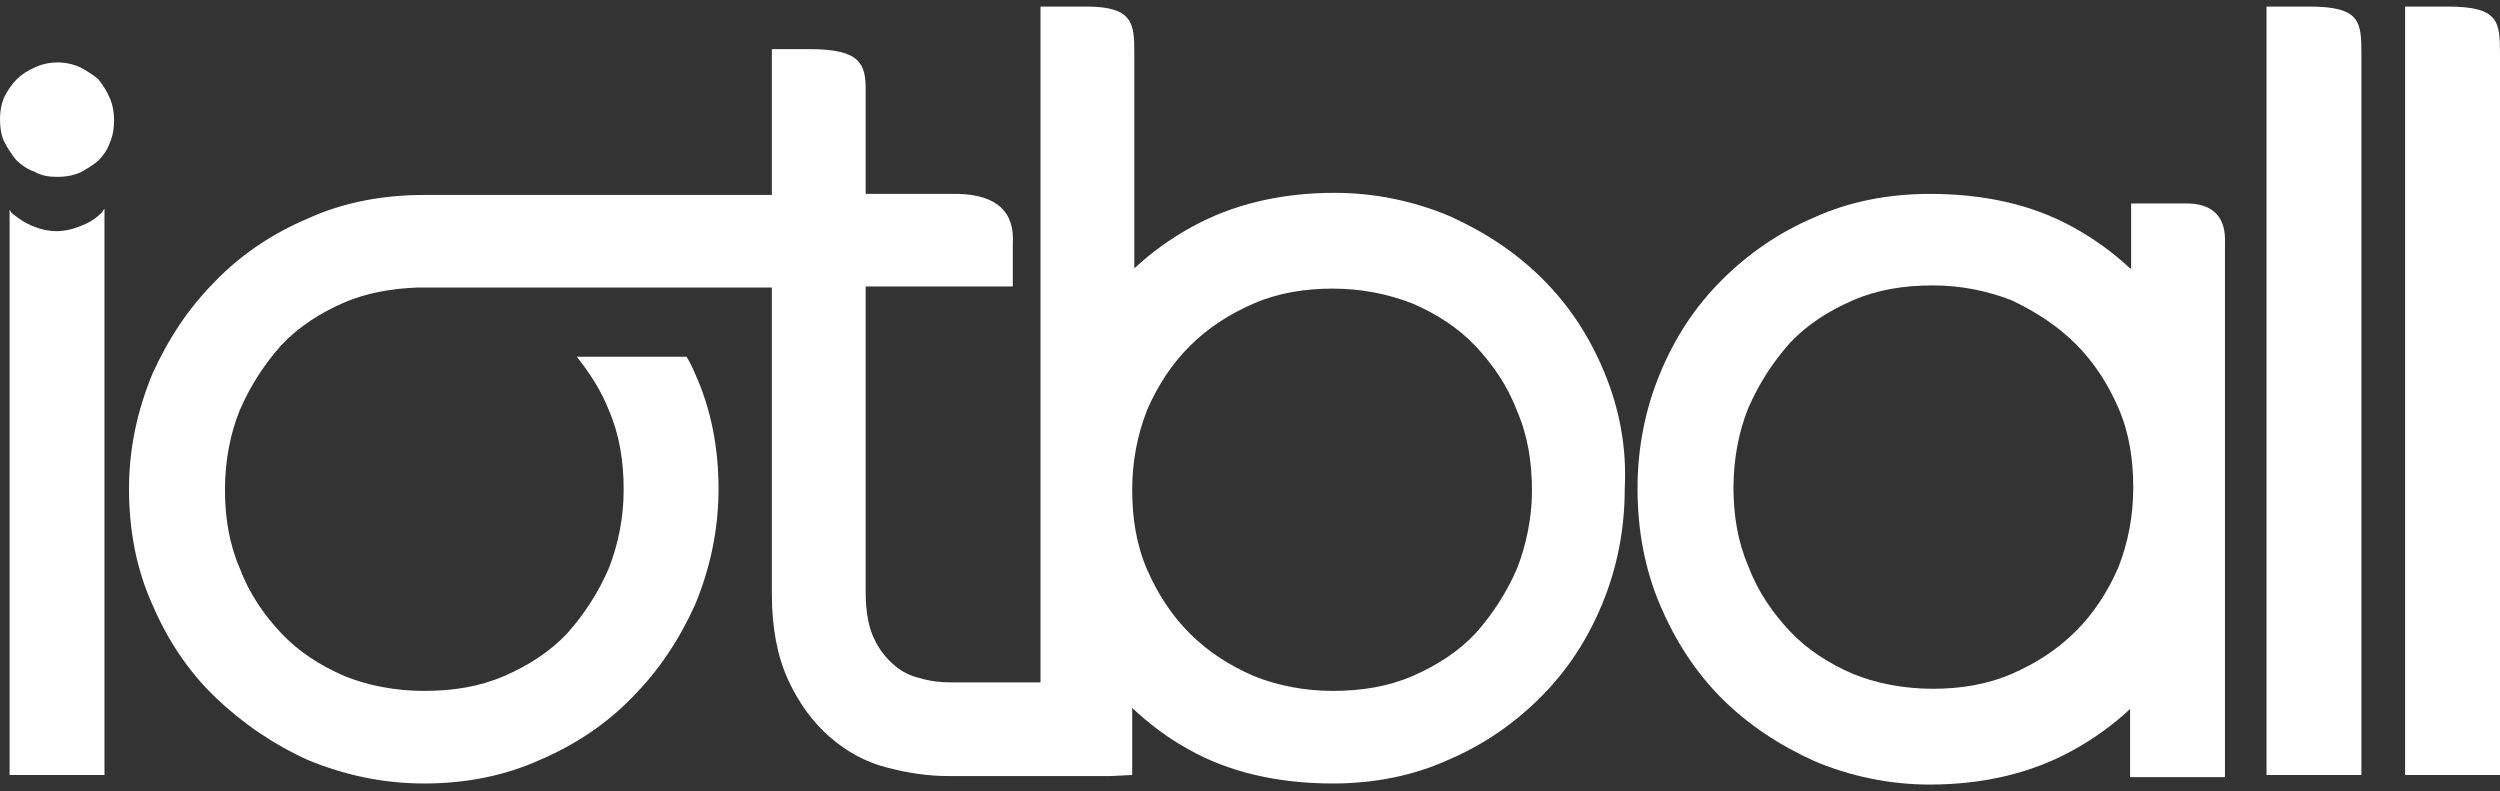
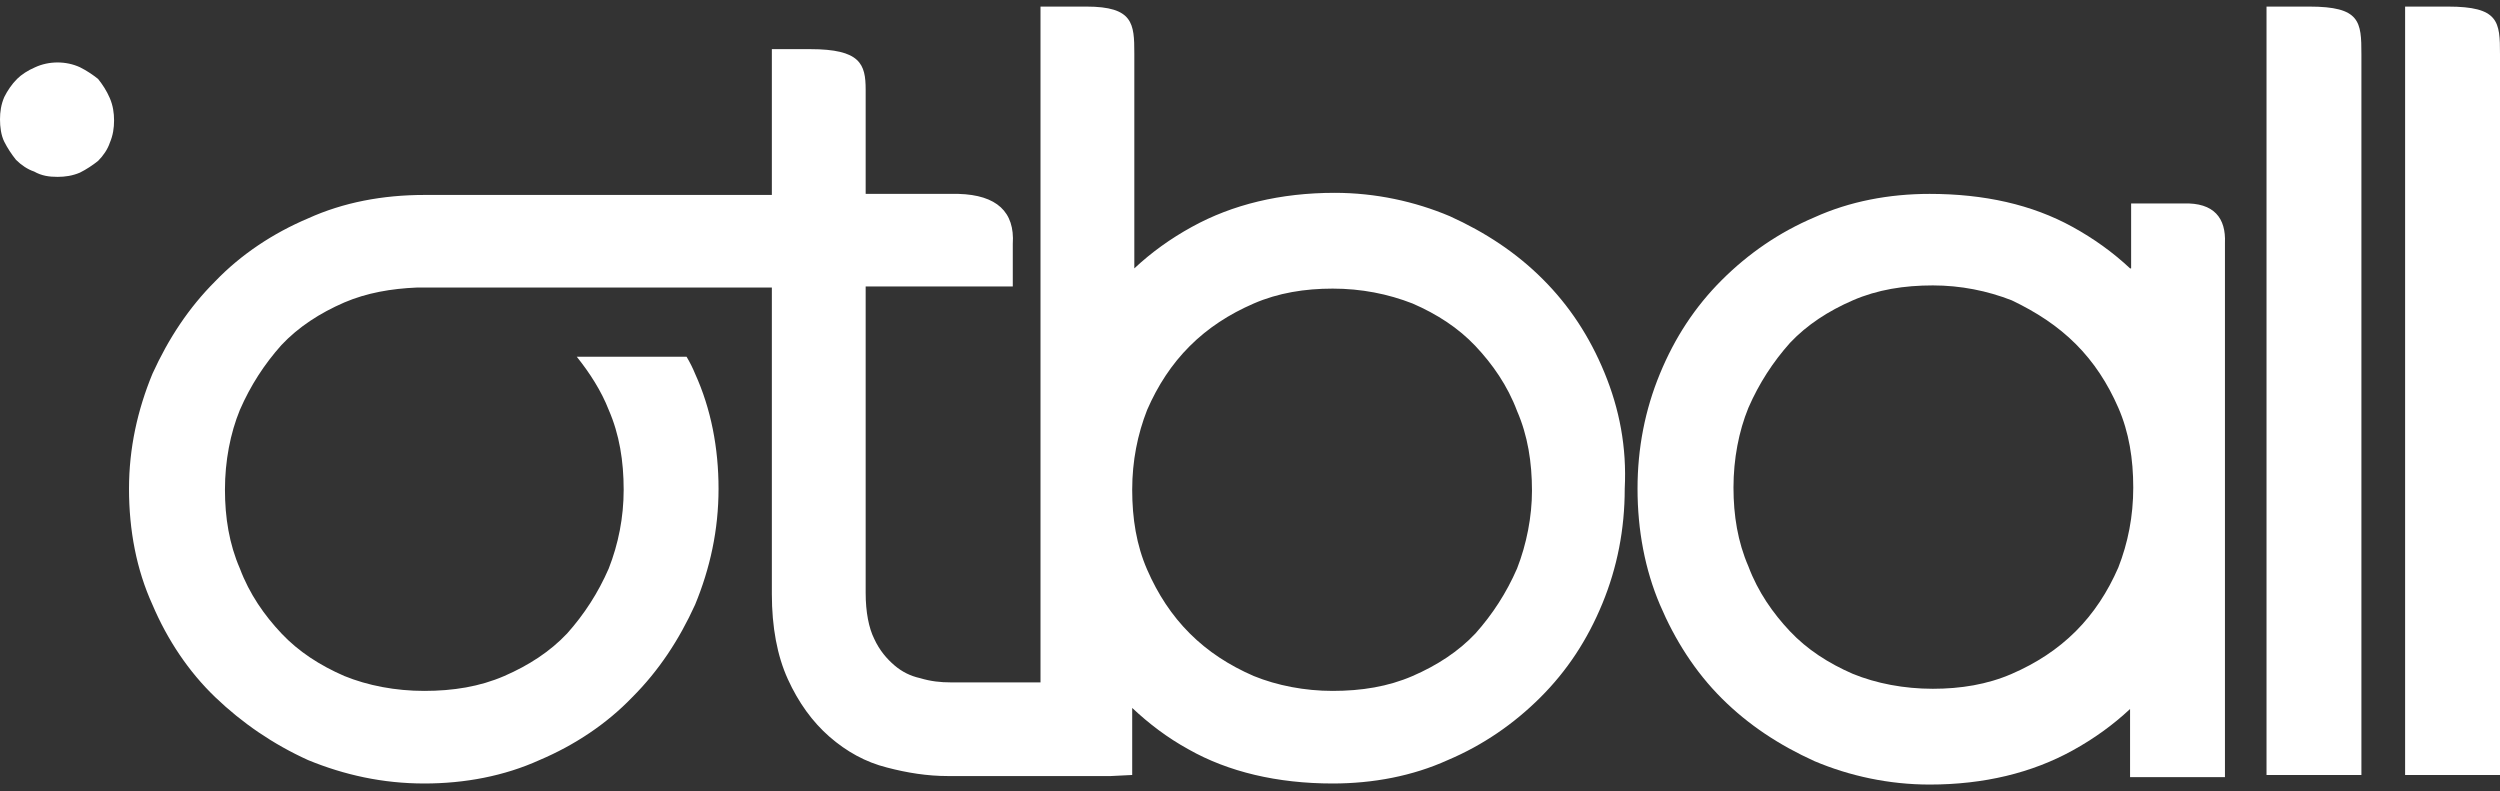
<svg xmlns="http://www.w3.org/2000/svg" width="158" height="50" viewBox="0 0 158 50" fill="none">
  <rect x="0" y="0" width="158" height="50" fill="#333333" stroke="none" />
  <path d="M134.62 16.962C133.542 15.953 132.329 15.079 130.982 14.339C128.421 12.926 125.389 12.254 121.953 12.254C119.393 12.254 116.9 12.725 114.676 13.733C112.453 14.675 110.499 16.02 108.815 17.702C107.13 19.384 105.85 21.334 104.907 23.621C103.963 25.908 103.492 28.329 103.492 30.885C103.492 33.509 103.963 35.997 104.907 38.217C105.85 40.437 107.13 42.455 108.815 44.136C110.499 45.818 112.453 47.096 114.676 48.105C116.9 49.046 119.393 49.584 121.953 49.584C125.389 49.584 128.421 48.845 130.982 47.432C132.329 46.692 133.542 45.818 134.62 44.809V49.114H140.617V15.348C140.684 13.801 139.943 12.792 137.989 12.859H134.687V16.962H134.62ZM131.184 21.738C132.329 22.881 133.205 24.226 133.879 25.773C134.553 27.32 134.822 29.002 134.822 30.818C134.822 32.634 134.485 34.316 133.879 35.863C133.205 37.41 132.329 38.755 131.184 39.899C130.038 41.042 128.691 41.916 127.141 42.589C125.591 43.262 123.907 43.531 122.155 43.531C120.336 43.531 118.584 43.194 117.102 42.589C115.552 41.916 114.205 41.042 113.127 39.899C112.049 38.755 111.105 37.41 110.499 35.796C109.825 34.249 109.556 32.567 109.556 30.818C109.556 29.002 109.893 27.253 110.499 25.773C111.173 24.226 112.049 22.881 113.127 21.67C114.205 20.527 115.552 19.653 117.102 18.98C118.652 18.307 120.336 18.038 122.155 18.038C123.907 18.038 125.591 18.375 127.141 18.98C128.691 19.72 130.038 20.594 131.184 21.738Z" fill="white" />
  <path d="M143.244 48.979H149.241V3.442C149.241 1.357 149.174 0.416 145.939 0.416H143.244V48.979Z" fill="white" />
  <path d="M152.003 48.979H158V3.442C158 1.357 157.933 0.416 154.699 0.416H152.003V48.979Z" fill="white" />
-   <path d="M6.401 13.464C6.064 13.801 5.66 14.07 5.121 14.272C4.649 14.473 4.11 14.608 3.571 14.608C3.032 14.608 2.493 14.473 2.021 14.272C1.55 14.07 1.145 13.801 0.741 13.464C0.674 13.397 0.674 13.33 0.606 13.263V48.979H6.603V13.195C6.536 13.263 6.468 13.397 6.401 13.464Z" fill="white" />
  <path d="M6.199 4.989C5.862 4.72 5.458 4.451 5.053 4.25C4.177 3.846 3.099 3.846 2.223 4.25C1.752 4.451 1.348 4.72 1.078 4.989C0.741 5.326 0.472 5.729 0.27 6.133C0.067 6.604 0 7.075 0 7.545C0 8.016 0.067 8.554 0.27 8.958C0.472 9.362 0.741 9.765 1.011 10.101C1.348 10.438 1.752 10.707 2.156 10.841C2.628 11.11 3.099 11.178 3.638 11.178C4.11 11.178 4.582 11.11 5.053 10.909C5.458 10.707 5.862 10.438 6.199 10.169C6.536 9.832 6.805 9.429 6.94 9.025C7.142 8.554 7.209 8.084 7.209 7.613C7.209 7.142 7.142 6.671 6.94 6.2C6.738 5.729 6.468 5.326 6.199 4.989Z" fill="white" />
  <path d="M101.403 23.554C100.46 21.267 99.18 19.316 97.495 17.635C95.811 15.953 93.857 14.675 91.633 13.666C89.41 12.725 86.917 12.187 84.356 12.187C80.92 12.187 77.888 12.926 75.328 14.339C73.98 15.079 72.767 15.953 71.689 16.962V3.375C71.689 1.492 71.622 0.416 68.657 0.416H65.76V43.127H60.101C59.427 43.127 58.82 43.06 58.147 42.858C57.54 42.724 57.001 42.455 56.53 42.051C56.058 41.648 55.586 41.109 55.249 40.37C54.913 39.697 54.71 38.688 54.71 37.477V18.106H64.008V15.415C64.143 13.397 62.998 12.321 60.572 12.254H54.71V5.662C54.71 4.048 54.373 3.106 51.207 3.106H48.781V12.321H26.951H26.816C24.188 12.321 21.695 12.792 19.472 13.801C17.248 14.742 15.227 16.088 13.61 17.769C11.926 19.451 10.646 21.401 9.635 23.621C8.692 25.908 8.153 28.329 8.153 30.886C8.153 33.509 8.624 35.998 9.635 38.217C10.578 40.437 11.926 42.455 13.61 44.069C15.295 45.683 17.248 47.029 19.472 48.038C21.763 48.979 24.188 49.517 26.816 49.517C29.377 49.517 31.869 49.046 34.093 48.038C36.316 47.096 38.338 45.751 39.955 44.069C41.639 42.387 42.919 40.437 43.93 38.217C44.873 35.93 45.412 33.509 45.412 30.886C45.412 28.329 44.941 25.841 43.93 23.621C43.795 23.285 43.593 22.881 43.391 22.545H36.451C37.26 23.554 38.001 24.697 38.472 25.908C39.146 27.455 39.416 29.137 39.416 30.953C39.416 32.702 39.079 34.383 38.472 35.93C37.799 37.477 36.923 38.822 35.845 40.033C34.767 41.177 33.419 42.051 31.869 42.724C30.32 43.396 28.635 43.665 26.816 43.665C24.997 43.665 23.245 43.329 21.763 42.724C20.213 42.051 18.866 41.177 17.788 40.033C16.709 38.89 15.766 37.544 15.16 35.93C14.486 34.383 14.217 32.702 14.217 30.953C14.217 29.137 14.553 27.388 15.16 25.908C15.834 24.361 16.709 23.016 17.788 21.805C18.866 20.662 20.213 19.787 21.763 19.114C23.178 18.509 24.727 18.24 26.345 18.173H48.781V37.544C48.781 39.63 49.118 41.446 49.792 42.925C50.466 44.405 51.342 45.616 52.419 46.558C53.498 47.499 54.71 48.172 56.058 48.508C57.338 48.845 58.618 49.046 59.898 49.046H70.207L71.555 48.979V44.742C72.633 45.751 73.778 46.625 75.126 47.365C77.619 48.777 80.718 49.517 84.222 49.517C86.782 49.517 89.275 49.046 91.498 48.038C93.722 47.096 95.676 45.751 97.36 44.069C99.045 42.387 100.325 40.437 101.268 38.15C102.211 35.863 102.683 33.441 102.683 30.886C102.818 28.262 102.346 25.841 101.403 23.554ZM95.878 35.93C95.204 37.477 94.328 38.822 93.25 40.033C92.172 41.177 90.825 42.051 89.275 42.724C87.725 43.396 86.041 43.665 84.222 43.665C82.47 43.665 80.718 43.329 79.236 42.724C77.686 42.051 76.338 41.177 75.193 40.033C74.048 38.89 73.172 37.544 72.498 35.998C71.824 34.45 71.555 32.769 71.555 30.953C71.555 29.137 71.892 27.455 72.498 25.908C73.172 24.361 74.048 23.016 75.193 21.872C76.338 20.729 77.686 19.854 79.236 19.182C80.785 18.509 82.47 18.24 84.222 18.24C86.041 18.24 87.725 18.576 89.275 19.182C90.825 19.854 92.172 20.729 93.25 21.872C94.328 23.016 95.272 24.361 95.878 25.975C96.552 27.522 96.821 29.204 96.821 31.02C96.821 32.634 96.484 34.383 95.878 35.93Z" fill="white" />
</svg>